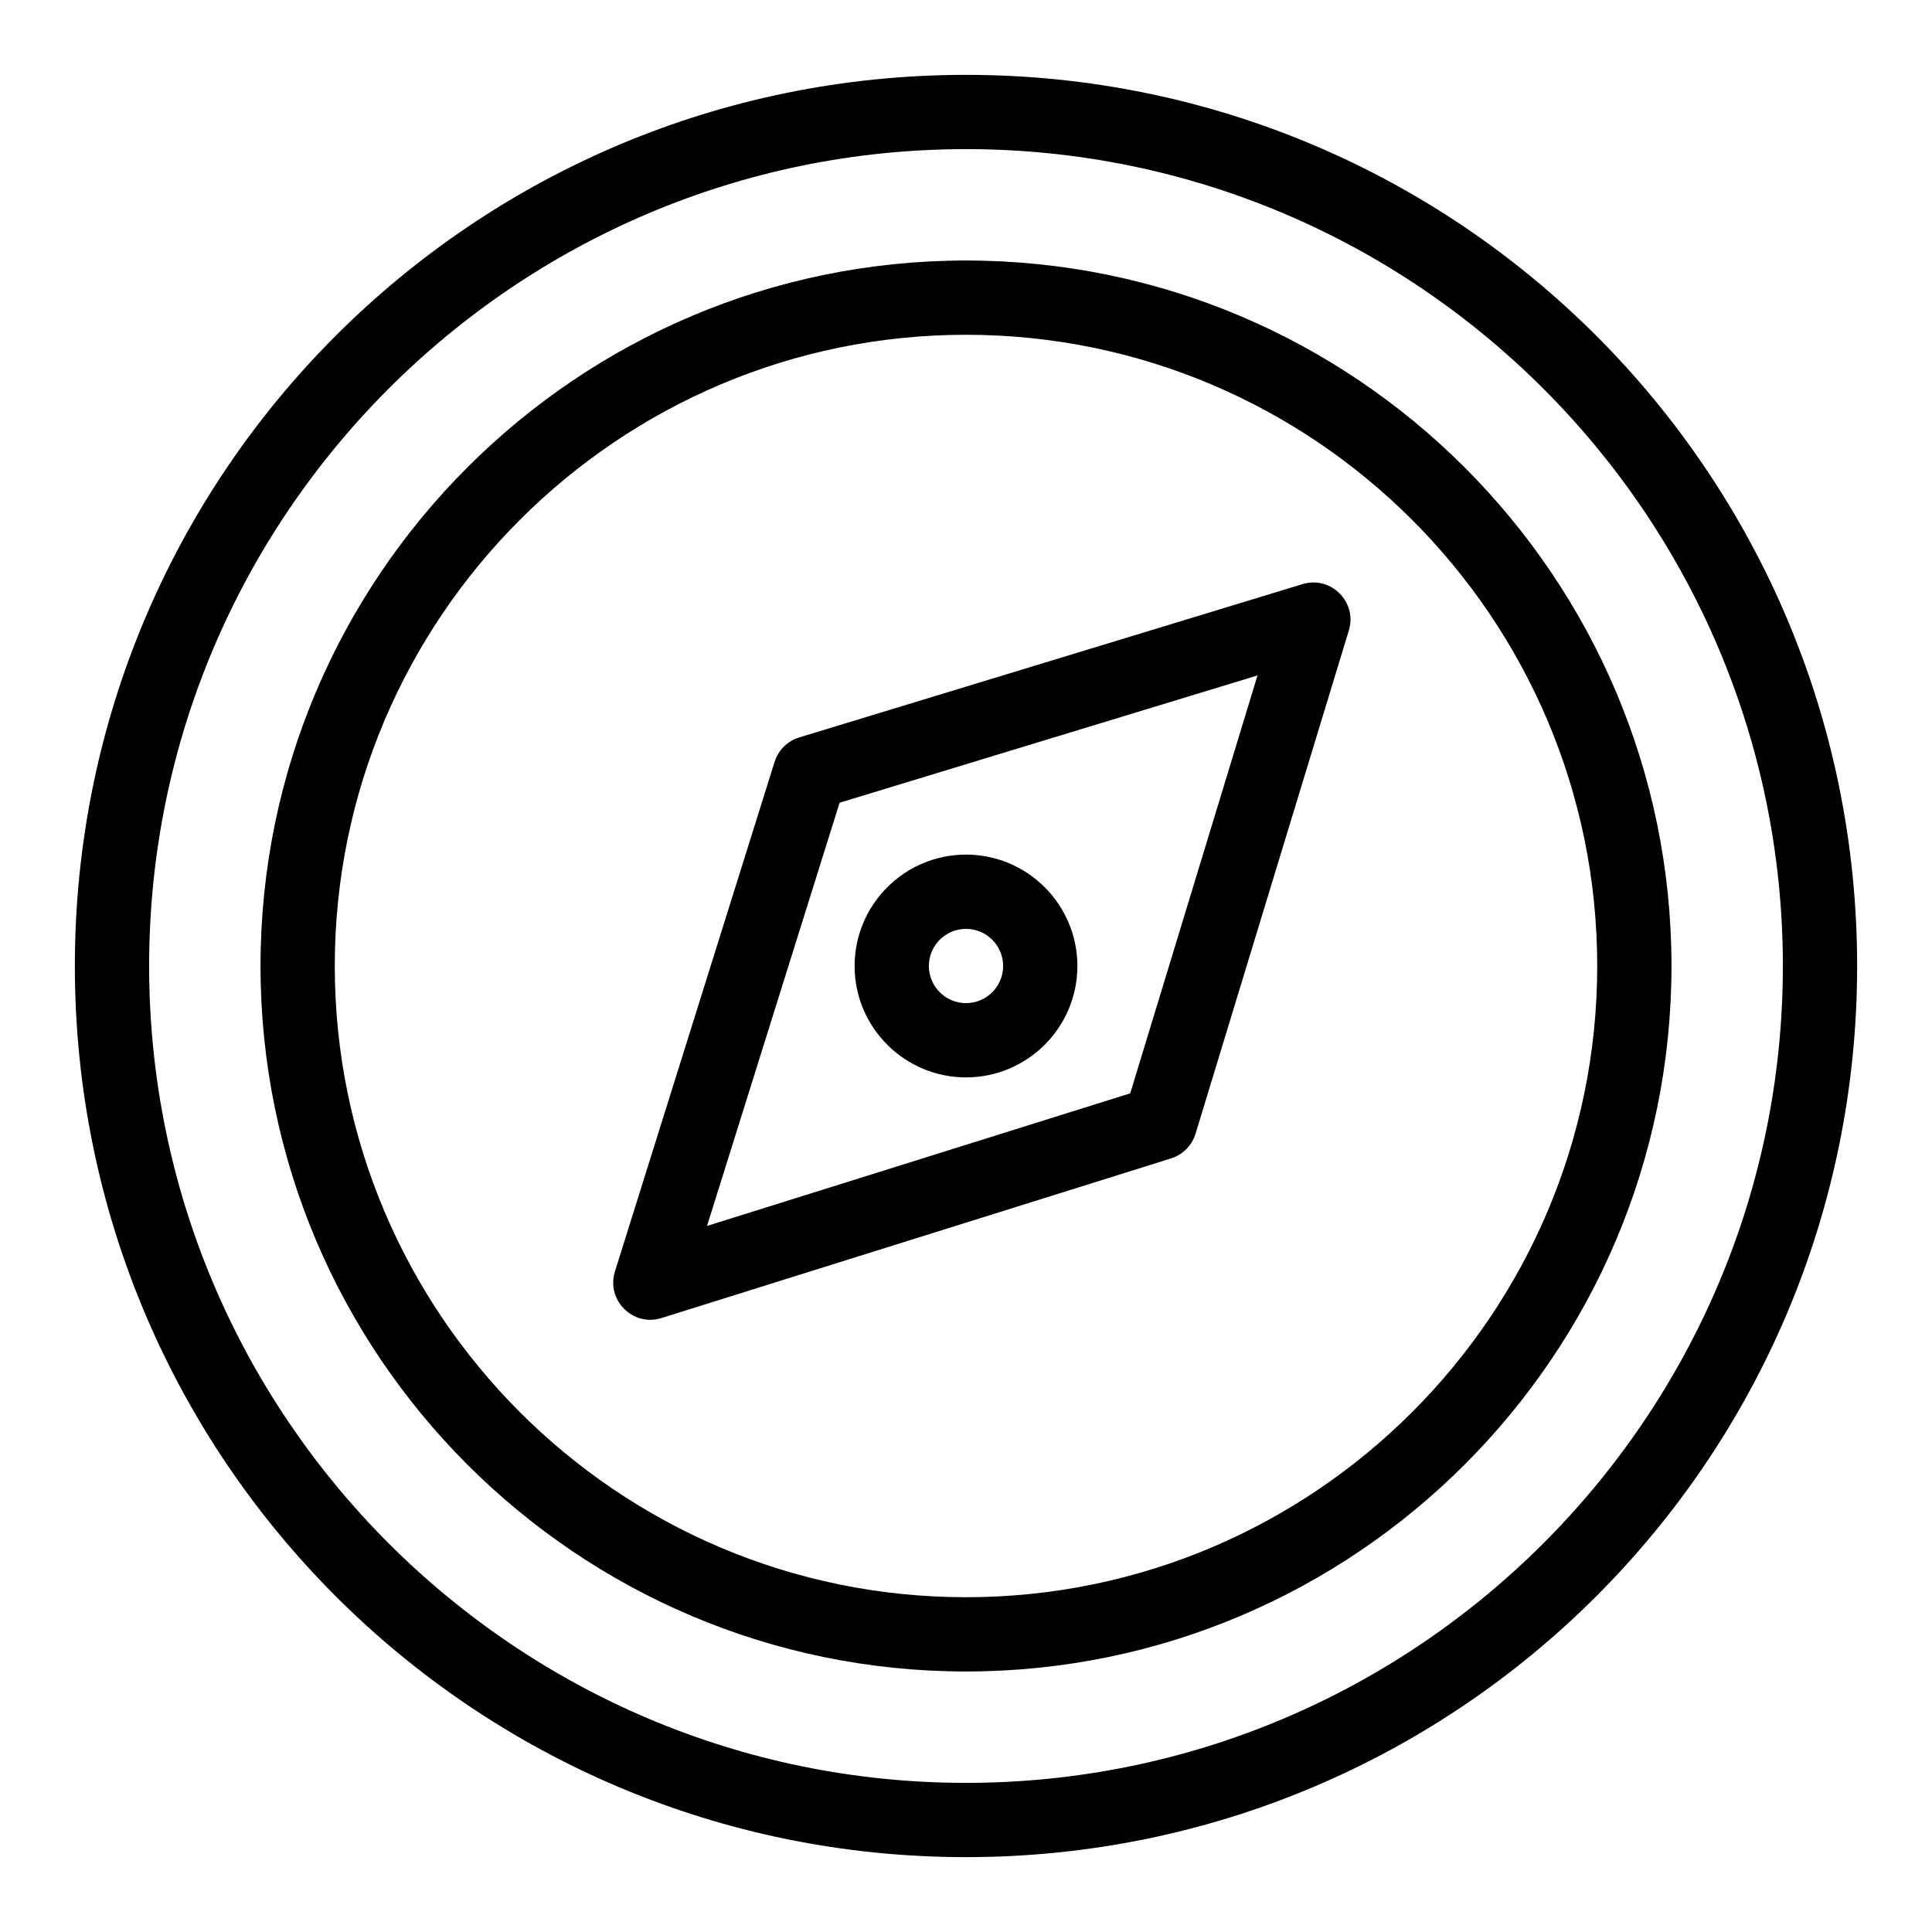
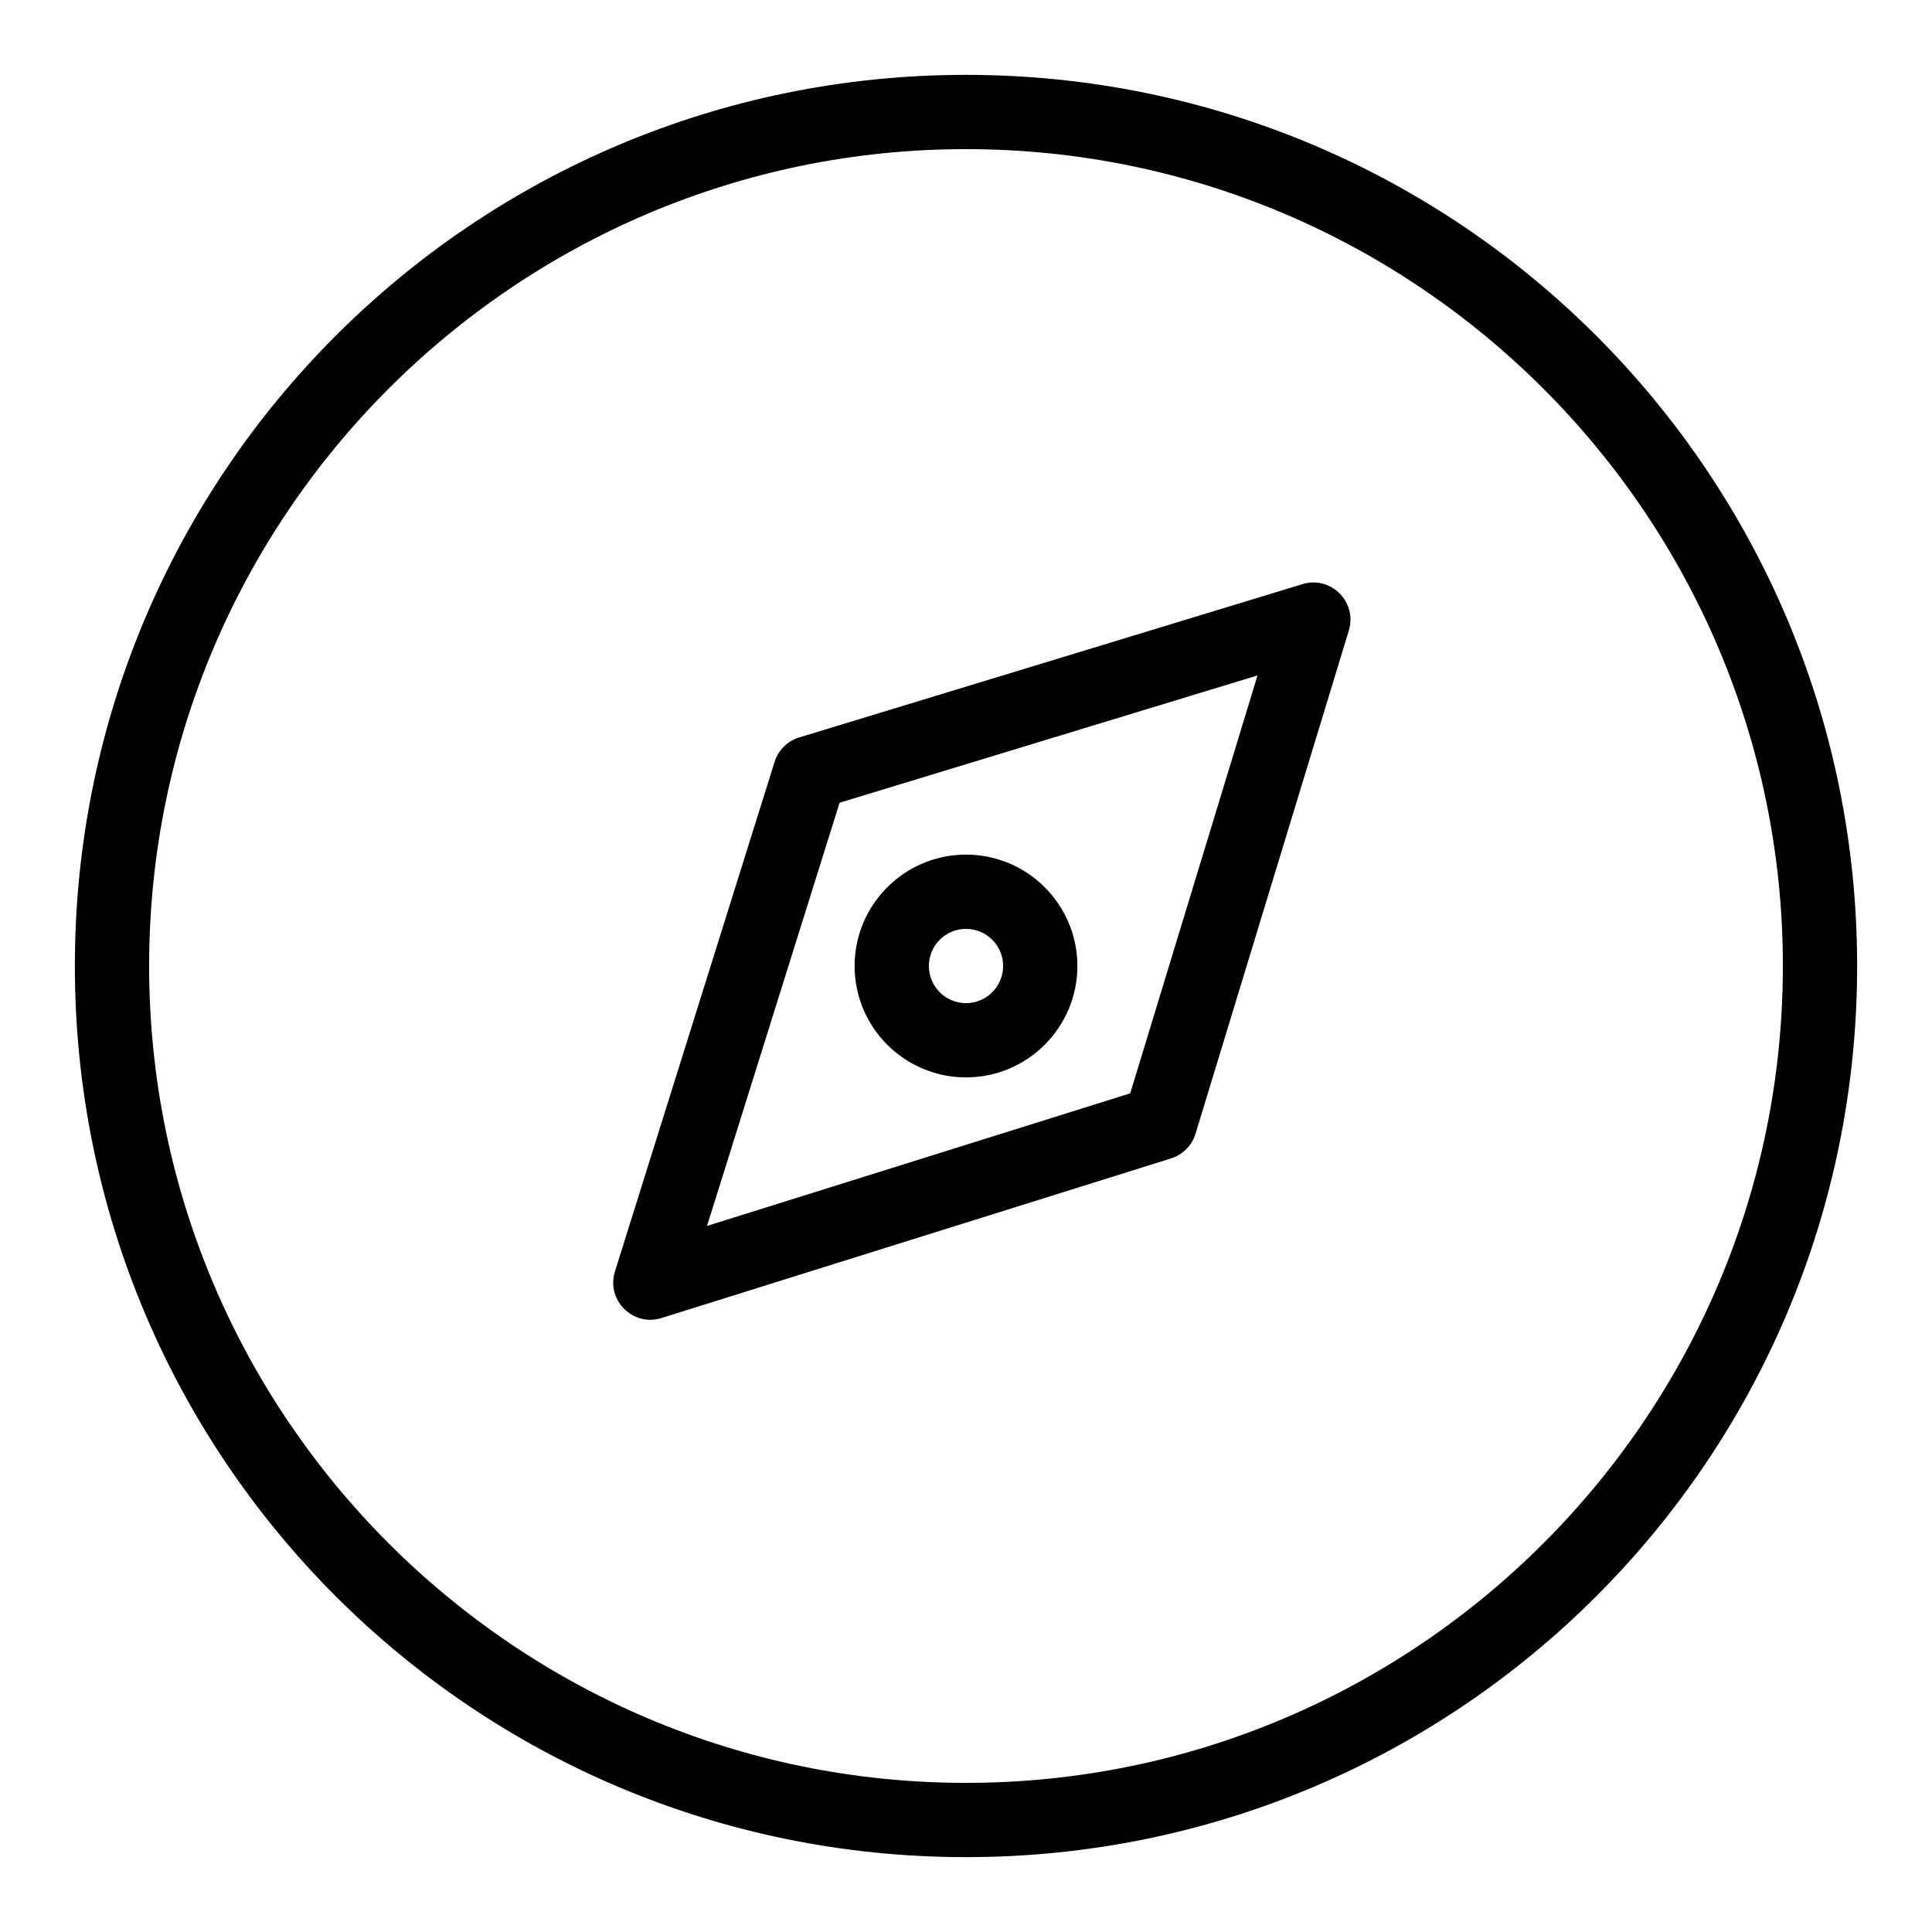
<svg xmlns="http://www.w3.org/2000/svg" fill="#000000" width="800px" height="800px" version="1.1" viewBox="144 144 512 512">
  <g>
    <path d="m400 163.84c-130.52 0-236.16 105.62-236.16 236.16 0 130.52 105.62 236.16 236.16 236.16 130.52 0 236.16-105.62 236.16-236.16 0.004-130.52-105.62-236.16-236.16-236.16zm0 452.64c-119.37 0-216.48-97.113-216.48-216.48 0-119.37 97.109-216.48 216.48-216.48 119.37 0 216.48 97.113 216.48 216.48s-97.113 216.48-216.48 216.48z" />
-     <path d="m400 213.04c-103.09 0-186.96 83.871-186.96 186.96s83.871 186.96 186.96 186.96 186.96-83.871 186.96-186.96-83.871-186.96-186.96-186.96zm0 354.24c-92.238 0-167.28-75.043-167.28-167.28 0-92.234 75.043-167.28 167.28-167.28s167.28 75.043 167.28 167.28c-0.004 92.238-75.043 167.28-167.28 167.28z" />
    <path d="m400 429.52c16.277 0 29.52-13.242 29.52-29.52s-13.242-29.52-29.52-29.52-29.52 13.242-29.52 29.52c-0.004 16.277 13.242 29.52 29.52 29.52zm0-39.359c5.426 0 9.84 4.414 9.84 9.84s-4.414 9.84-9.84 9.84-9.84-4.414-9.84-9.84 4.414-9.84 9.84-9.84z" />
    <path d="m489.18 298.8-133.38 40.629c-3.109 0.945-5.551 3.371-6.523 6.473l-42.312 135.06c-2.367 7.547 4.738 14.711 12.332 12.332l135.06-42.312c3.102-0.973 5.523-3.414 6.473-6.523l40.629-133.38c2.289-7.519-4.762-14.574-12.281-12.281zm-45.66 134.95-112.15 35.133 35.133-112.15 110.75-33.734z" />
  </g>
</svg>